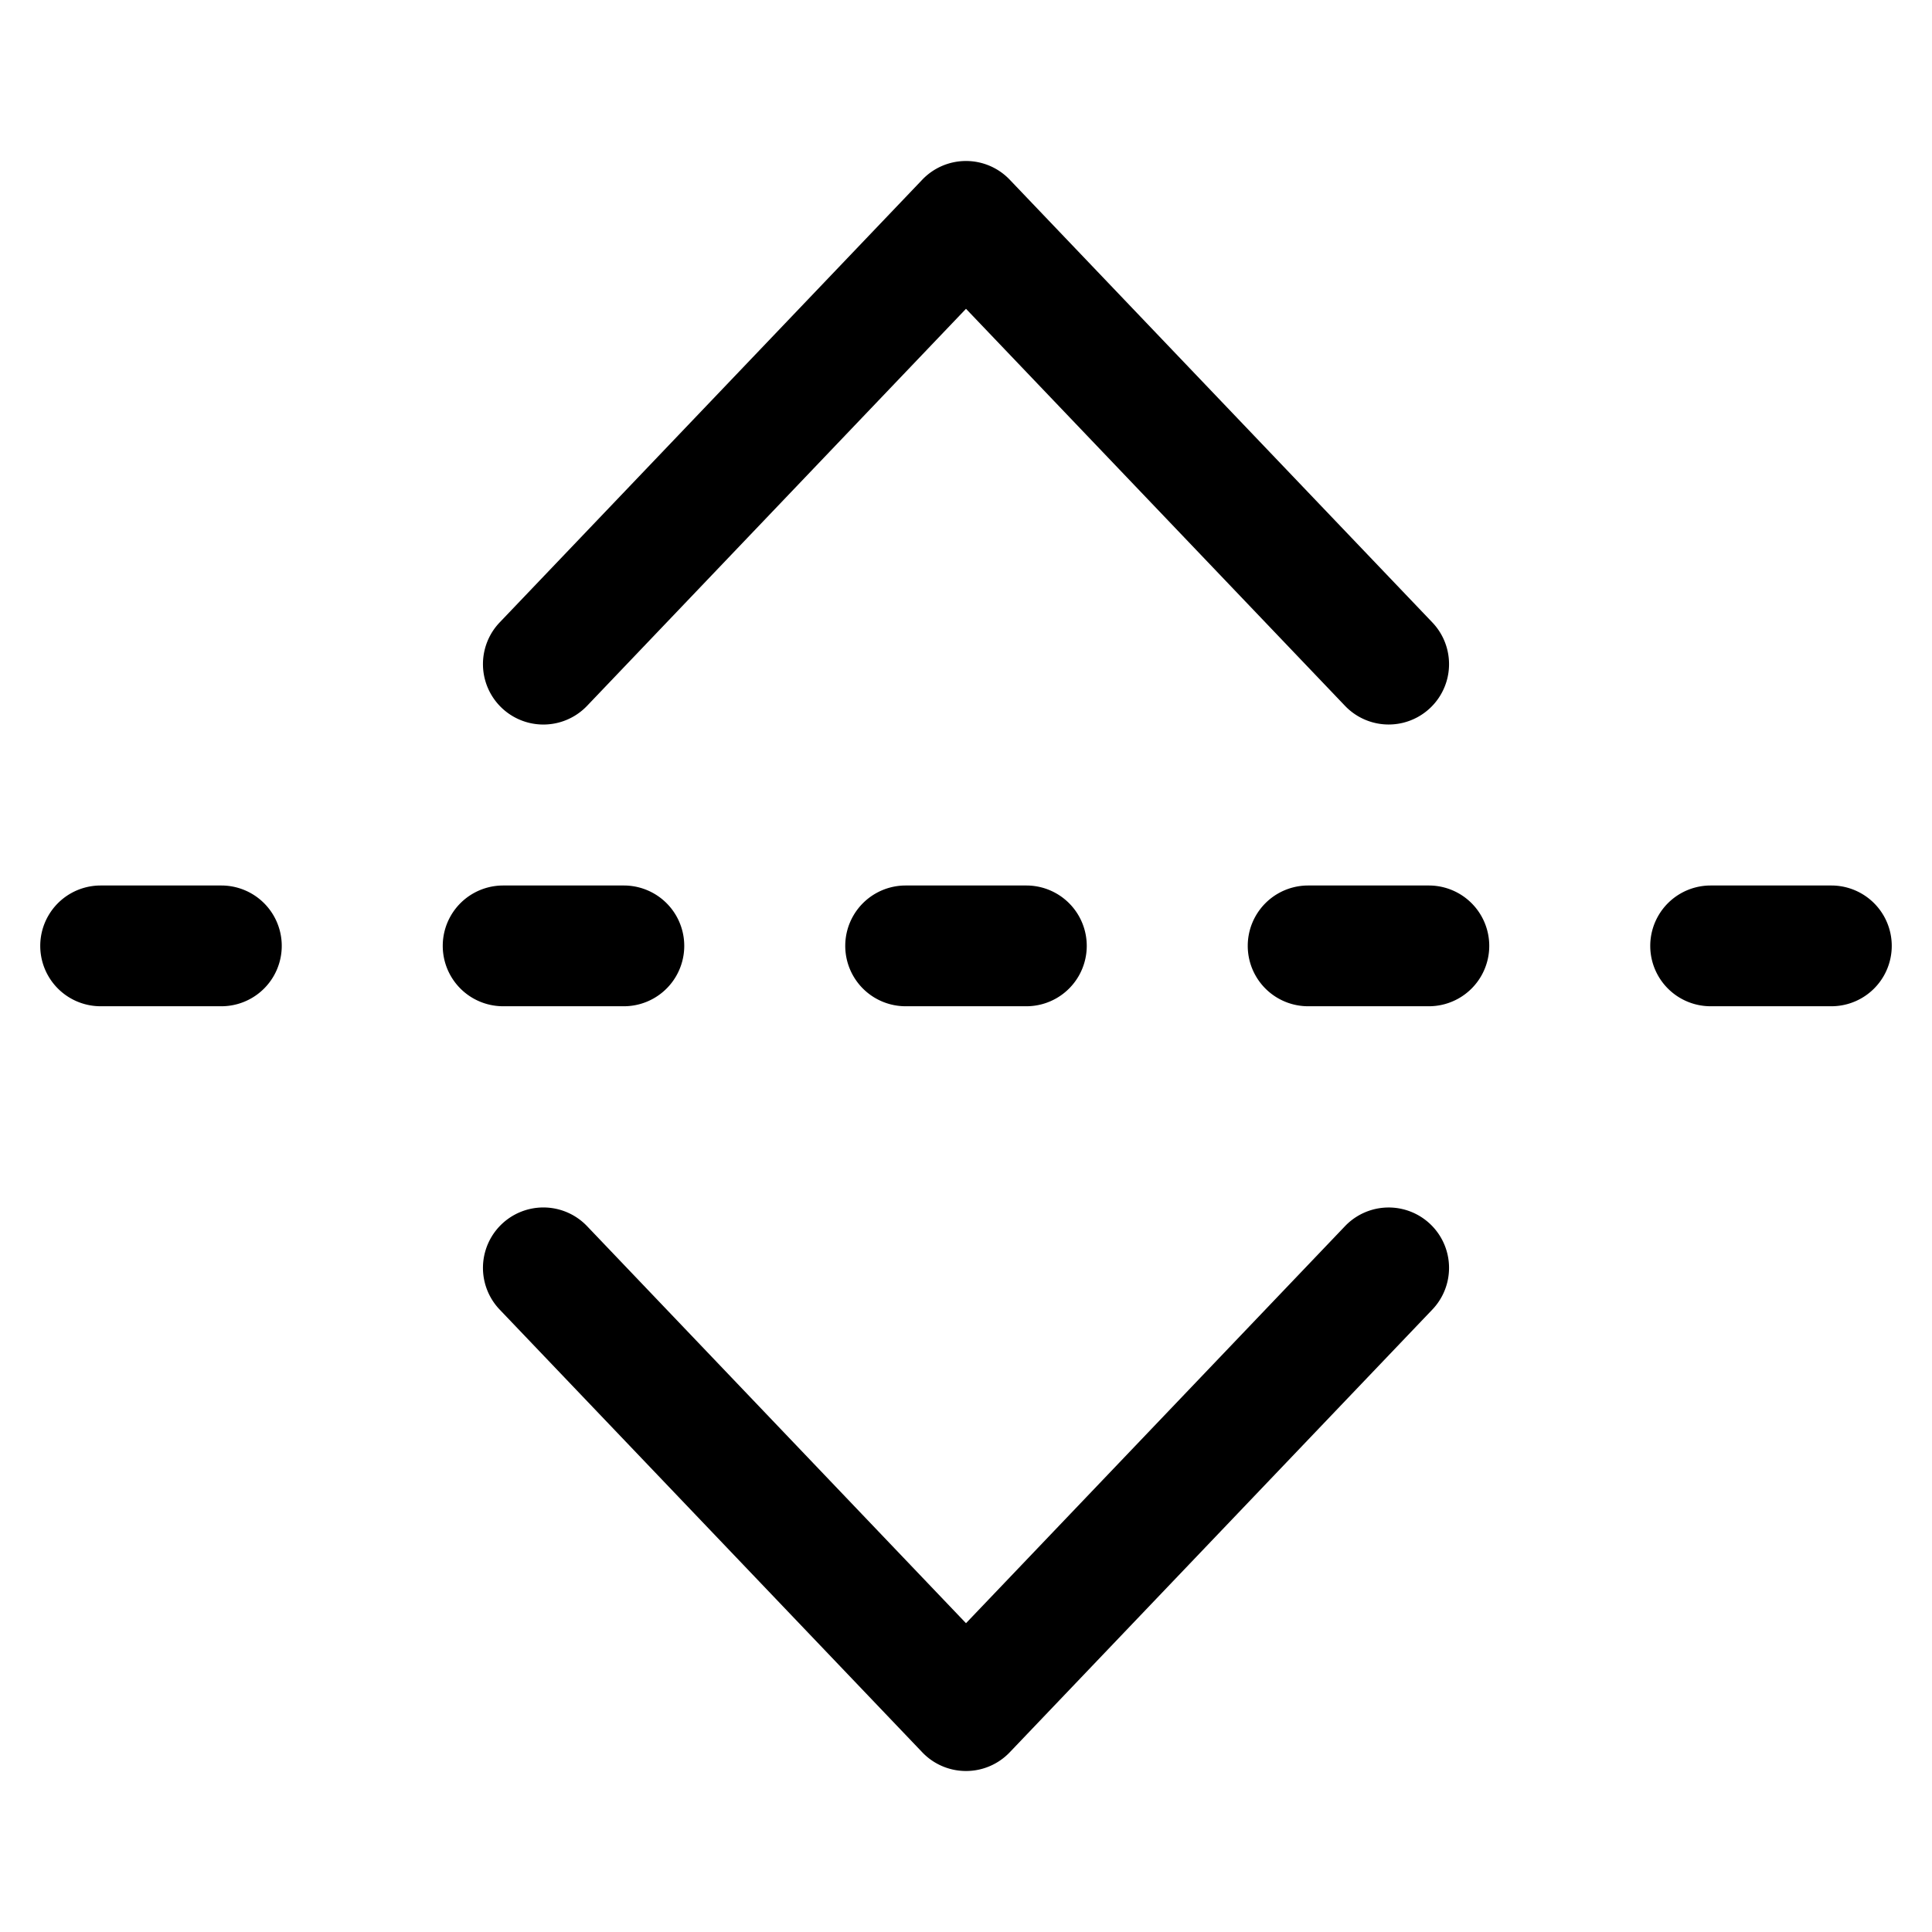
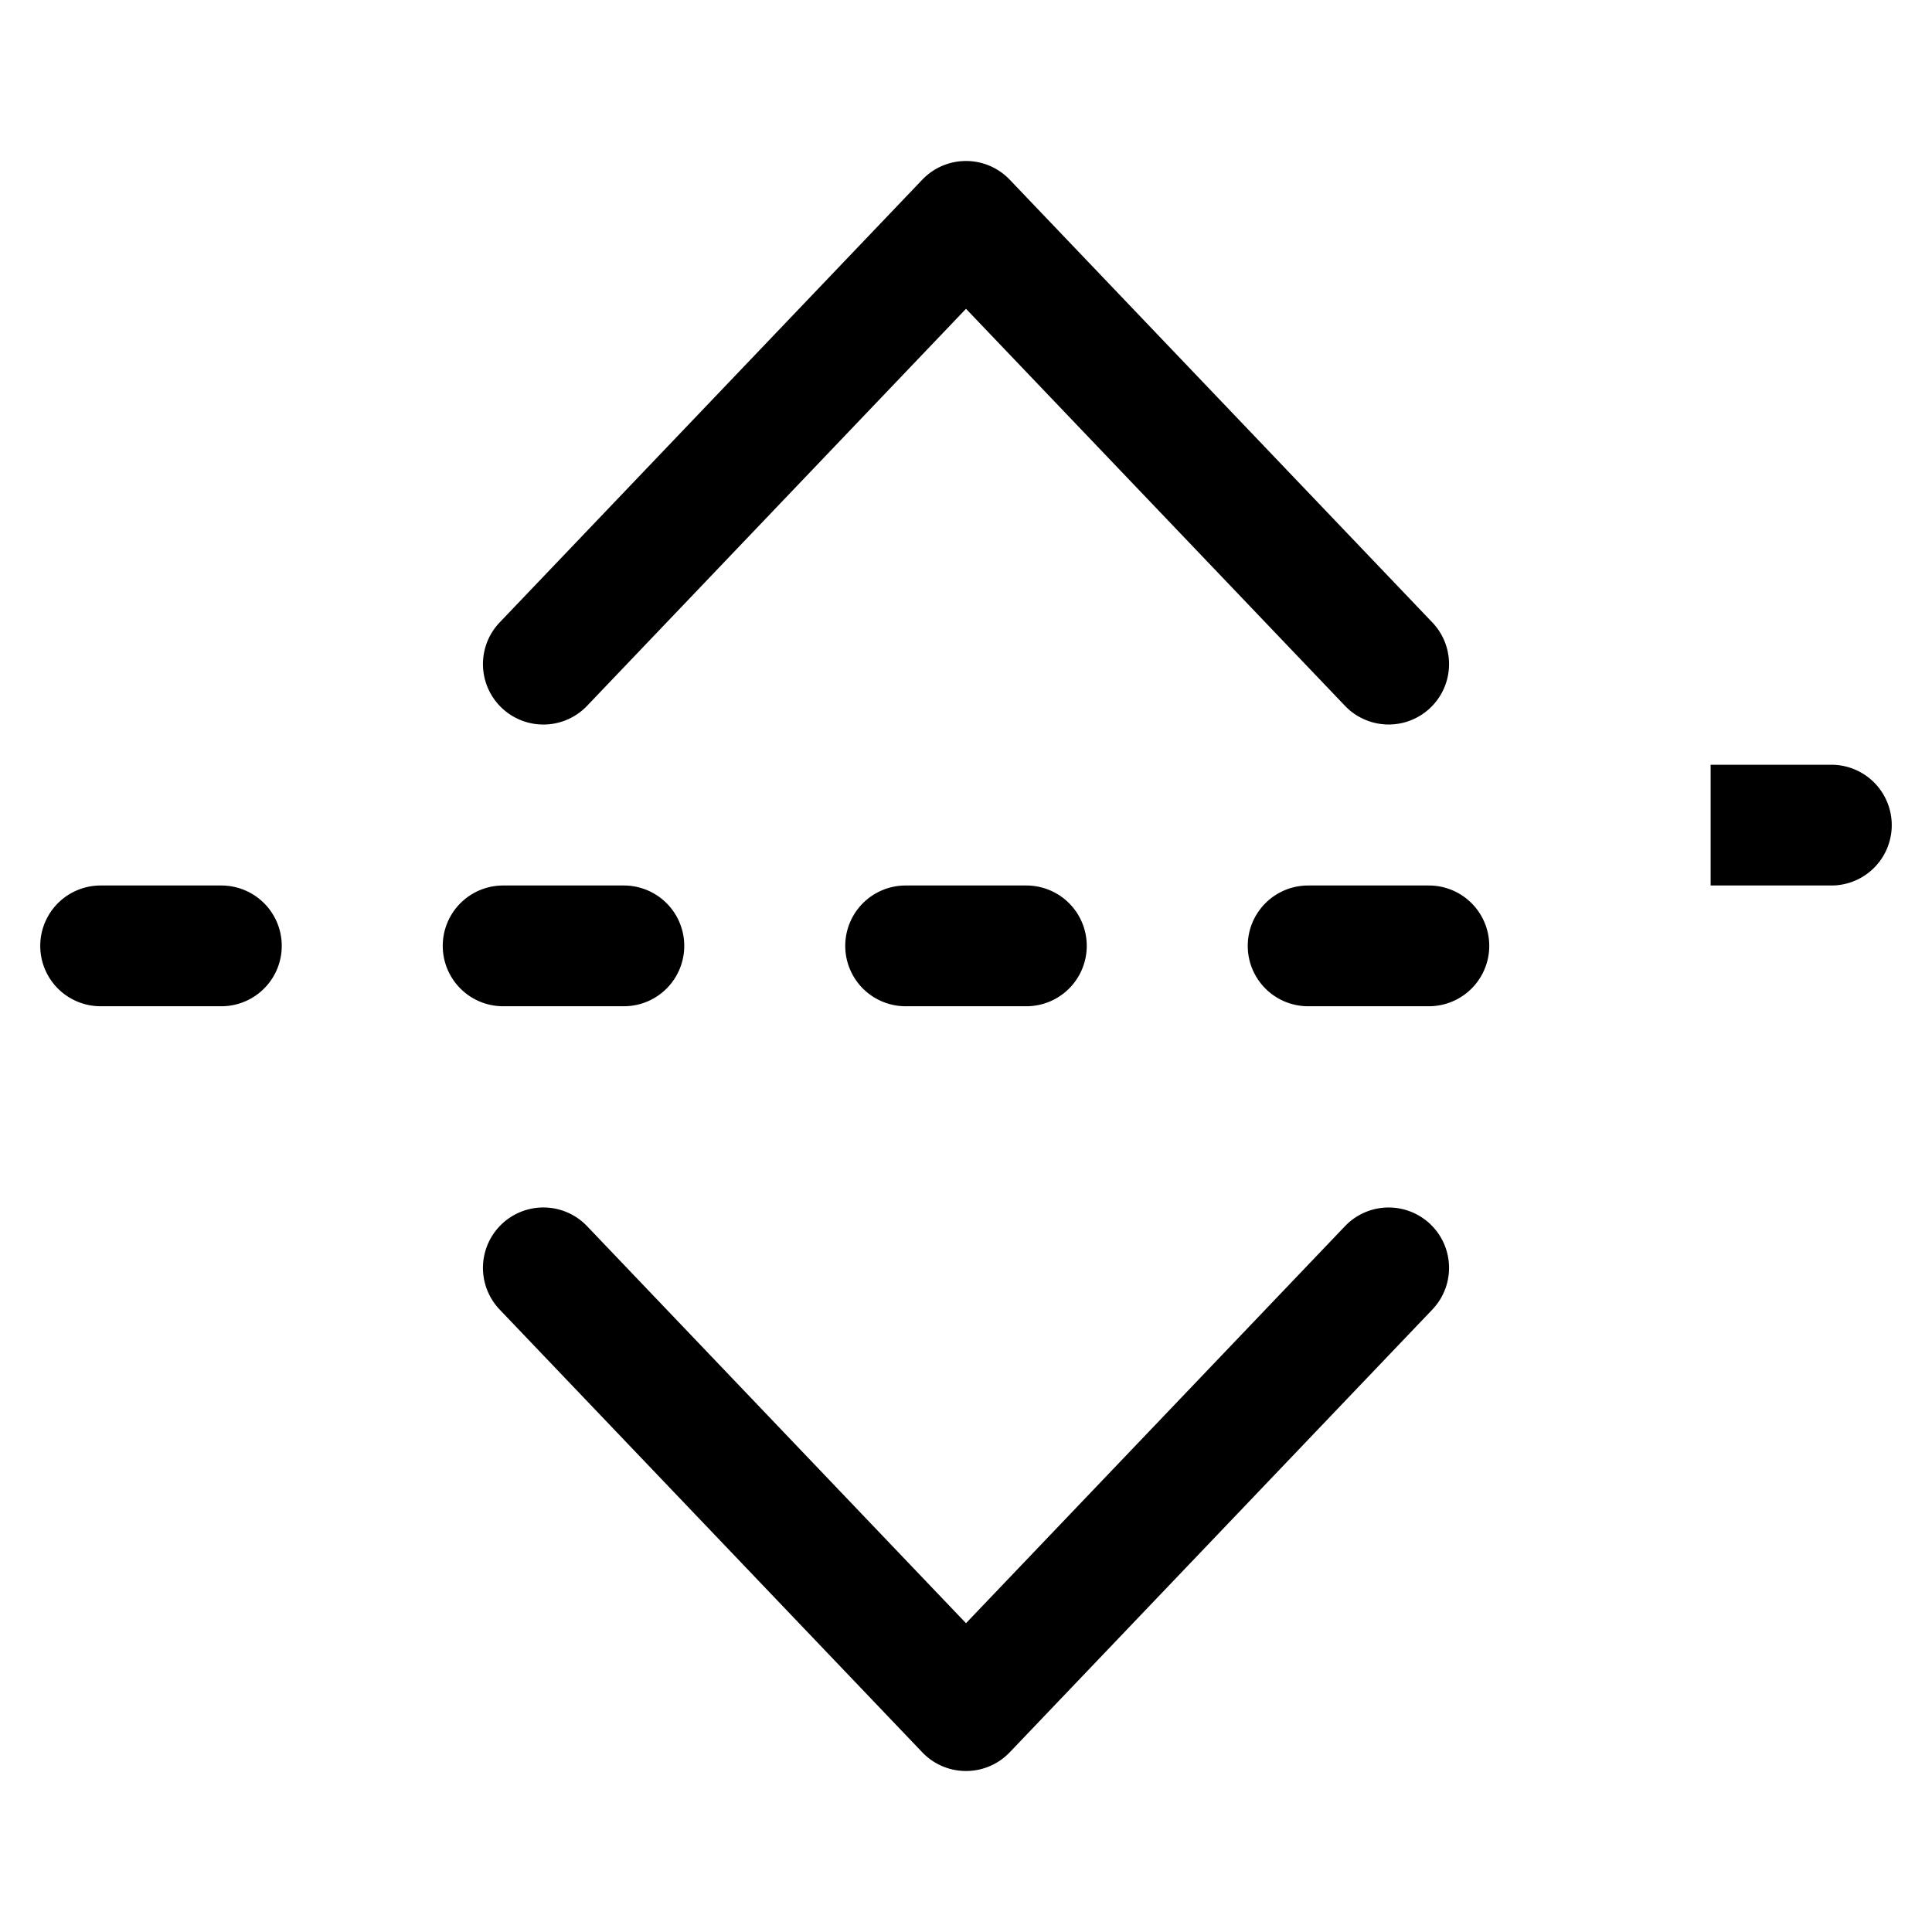
<svg xmlns="http://www.w3.org/2000/svg" width="24" height="24" fill="none" viewBox="0 0 24 24">
  <g fill="currentColor">
-     <path d="M12 2a.75.75 0 01.543.232l5.25 5.5a.75.75 0 11-1.085 1.036L12 3.836 7.293 8.768a.75.75 0 01-1.086-1.036l5.25-5.5A.75.75 0 0112 2zM12 22a.75.75 0 00.543-.232l5.25-5.5a.75.75 0 00-1.085-1.036L12 20.164l-4.707-4.932a.75.75 0 00-1.086 1.036l5.25 5.5A.75.75 0 0012 22zM1.25 11a.75.75 0 000 1.5h1.5a.75.75 0 000-1.5h-1.5zM6.25 11a.75.75 0 000 1.5h1.5a.75.75 0 000-1.5h-1.5zM11.25 11a.75.75 0 000 1.5h1.5a.75.75 0 000-1.5h-1.5zM16.25 11a.75.75 0 000 1.5h1.5a.75.75 0 000-1.5h-1.5zM21.25 11a.75.75 0 000 1.5h1.5a.75.75 0 000-1.5h-1.5z" />
+     <path d="M12 2a.75.75 0 01.543.232l5.25 5.5a.75.75 0 11-1.085 1.036L12 3.836 7.293 8.768a.75.75 0 01-1.086-1.036l5.25-5.5A.75.75 0 0112 2zM12 22a.75.75 0 00.543-.232l5.25-5.5a.75.75 0 00-1.085-1.036L12 20.164l-4.707-4.932a.75.75 0 00-1.086 1.036l5.25 5.5A.75.75 0 0012 22zM1.25 11a.75.75 0 000 1.5h1.5a.75.75 0 000-1.5h-1.5zM6.25 11a.75.75 0 000 1.5h1.5a.75.75 0 000-1.5h-1.5zM11.25 11a.75.75 0 000 1.5h1.5a.75.75 0 000-1.5h-1.5zM16.25 11a.75.75 0 000 1.5h1.5a.75.75 0 000-1.5h-1.5zM21.25 11h1.5a.75.75 0 000-1.5h-1.5z" />
  </g>
</svg>